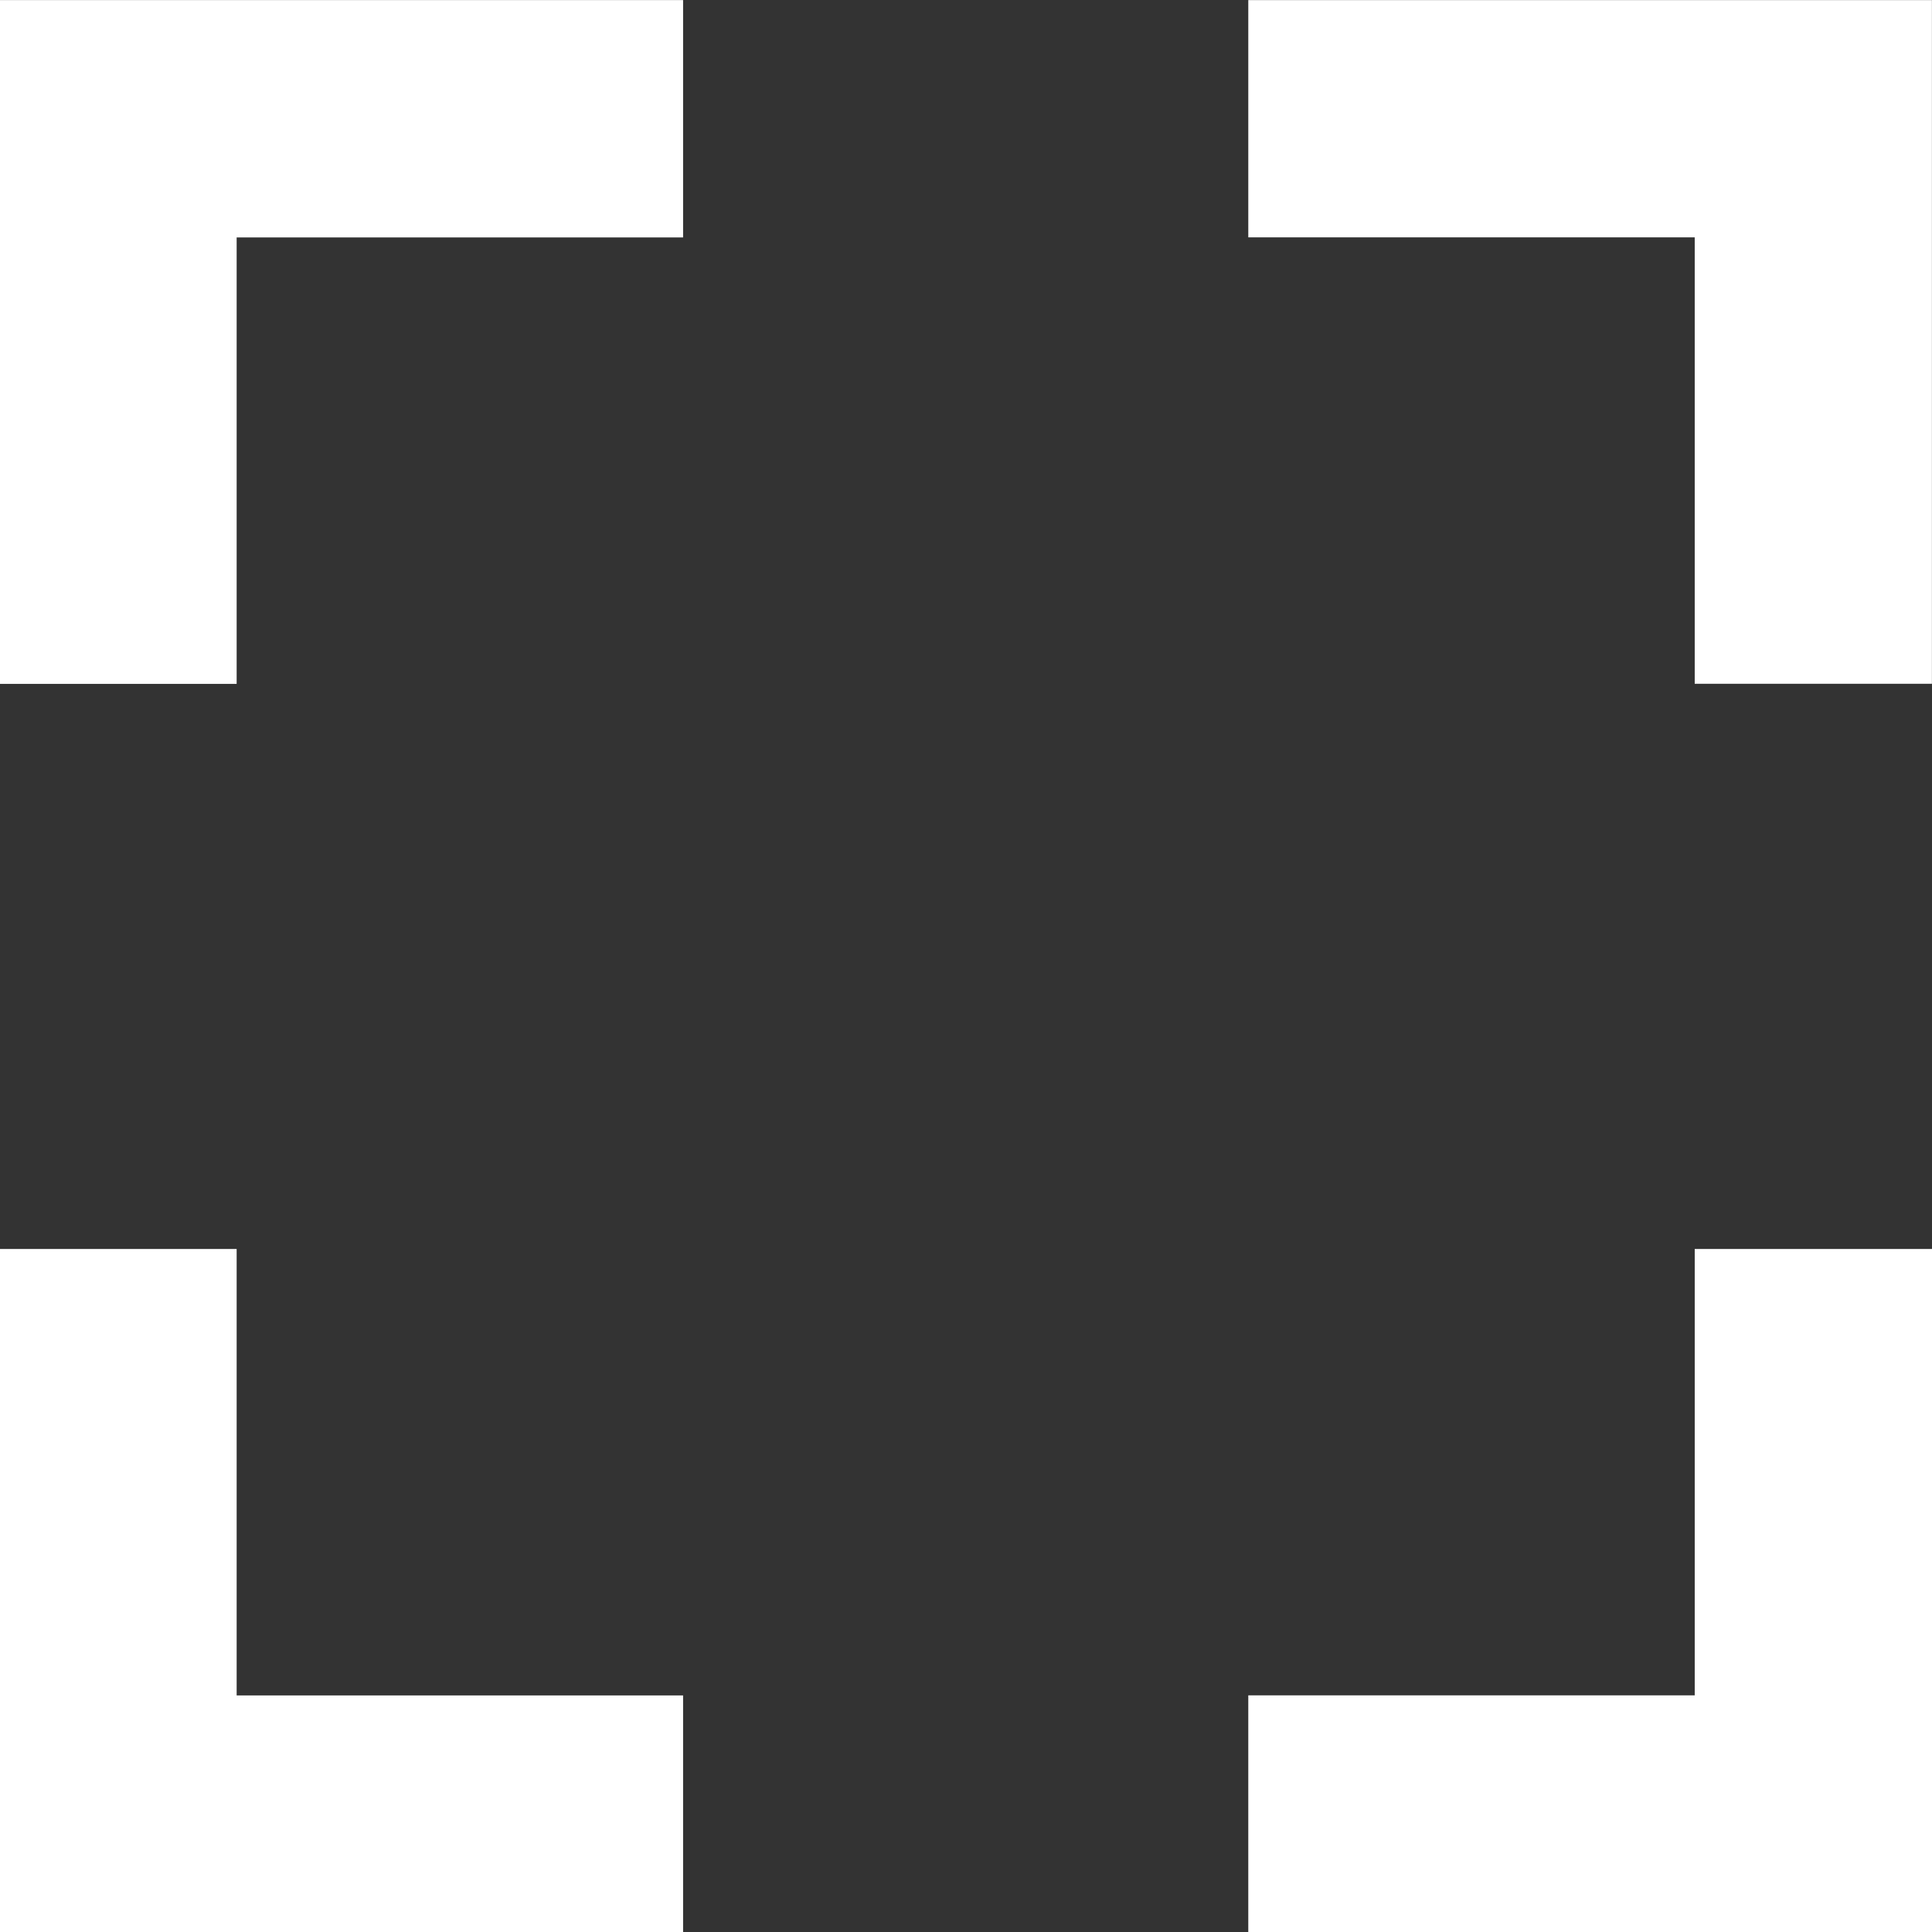
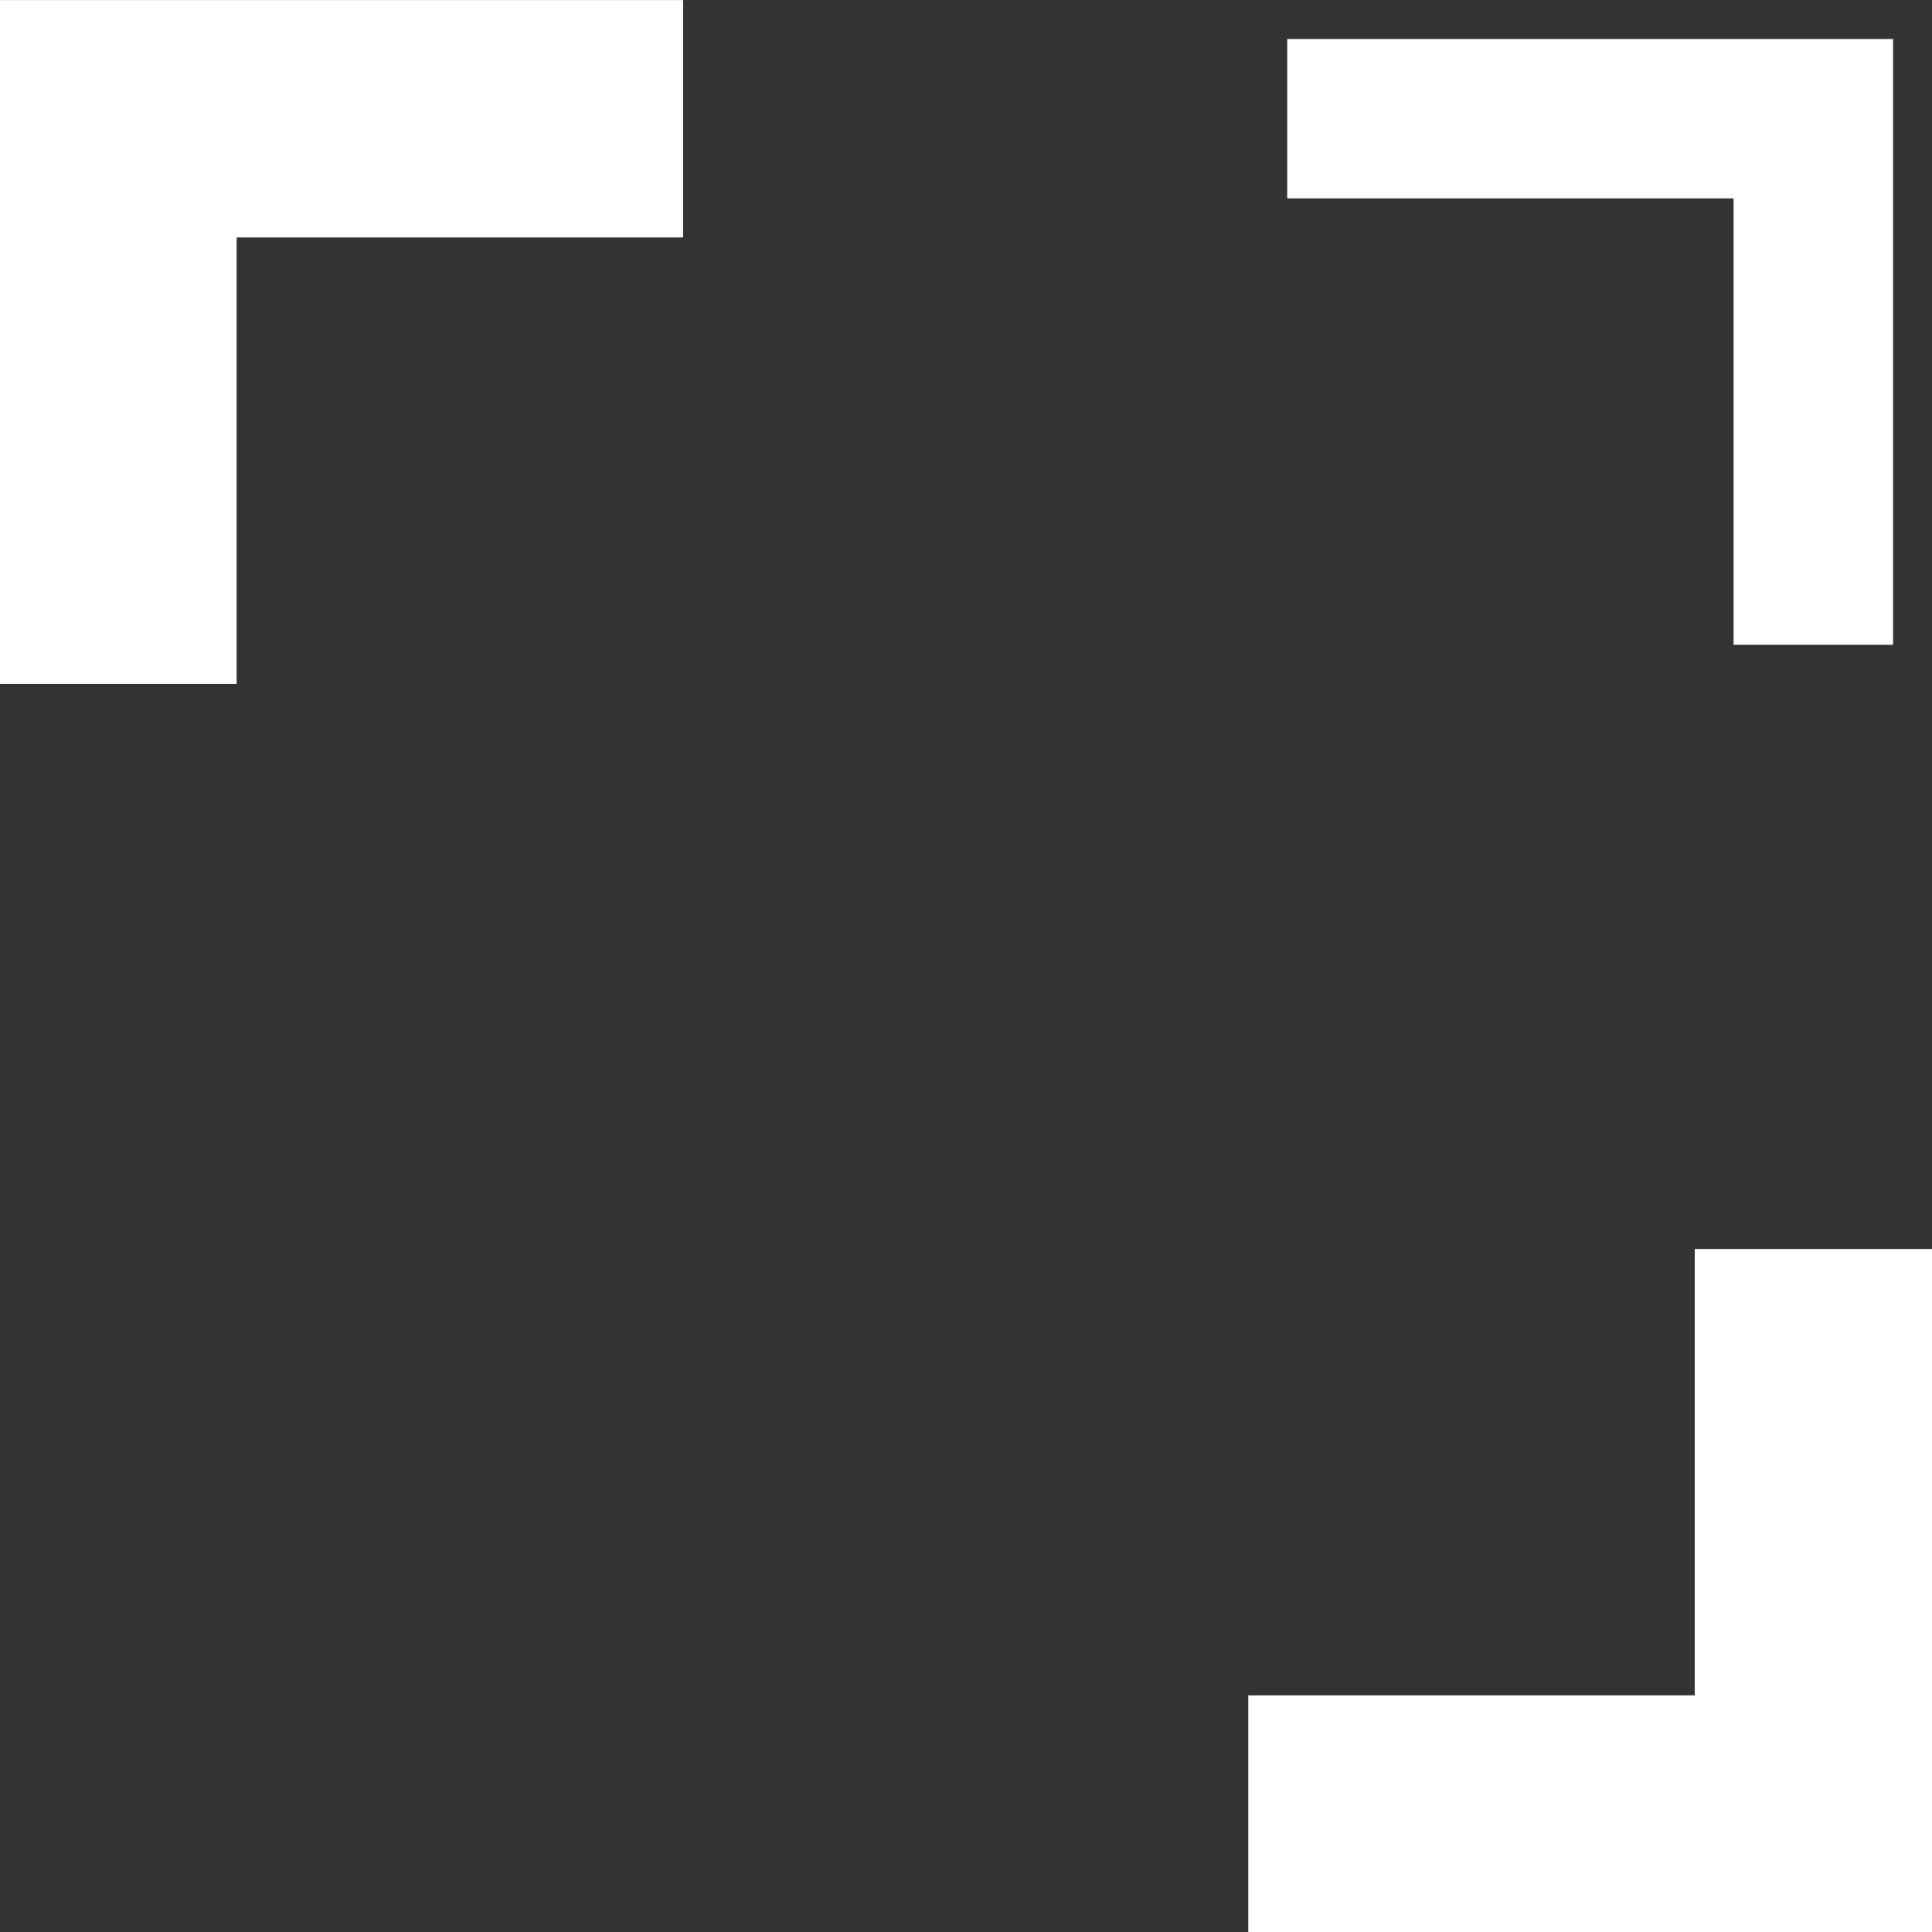
<svg xmlns="http://www.w3.org/2000/svg" width="24.81" height="24.811" viewBox="0 0 24.81 24.811">
  <rect x="0" y="0" width="24.81" height="24.811" fill="#333333" stroke="none" />
  <defs>
    <style>
            .prefix__cls-1,.prefix__cls-3{fill:#fff}.prefix__cls-2,.prefix__cls-3{stroke:none}
        </style>
  </defs>
  <g id="prefix__np_zoom_2428918_000000" transform="translate(-9.426 -9.401)">
    <g id="prefix__Path_517" class="prefix__cls-1" data-name="Path 517">
      <path d="M11.965 17.682H9.926v-7.78h7.772V11.95h-5.733v5.733z" class="prefix__cls-2" />
      <path d="M10.426 10.402v6.78h1.039v-5.733h5.733v-1.047h-6.772m-1-1h8.772V12.45h-5.733v5.733H9.426V9.402z" class="prefix__cls-3" />
    </g>
    <g id="prefix__Path_518" class="prefix__cls-1" data-name="Path 518">
      <path d="M69.78 17.681H67.732v-5.733H62V9.902h7.78v7.78z" class="prefix__cls-2" transform="translate(-36.044)" />
-       <path d="M69.28 10.402H62.5v1.046h5.733v5.733h1.046v-6.78m1-1V18.182H67.233v-5.733H61.5V9.402H70.28z" class="prefix__cls-3" transform="translate(-36.044)" />
    </g>
    <g id="prefix__Path_519" class="prefix__cls-1" data-name="Path 519">
      <path d="M69.78 69.78H62v-2.04h5.733v-5.732H69.78v7.772z" class="prefix__cls-2" transform="translate(-36.044 -36.068)" />
      <path d="M68.233 62.508v5.733H62.5v1.039h6.78v-6.772h-1.047m-1-1H70.28v8.772H61.5v-3.04h5.733v-5.732z" class="prefix__cls-3" transform="translate(-36.044 -36.068)" />
    </g>
    <g id="prefix__Path_520" class="prefix__cls-1" data-name="Path 520">
-       <path d="M17.698 69.78H9.926v-7.772H11.965v5.733h5.733V69.779z" class="prefix__cls-2" transform="translate(0 -36.068)" />
-       <path d="M11.465 62.508h-1.039v6.771h6.772v-1.038h-5.733v-5.733m1-1v5.733h5.733V70.279H9.426v-8.771H12.465z" class="prefix__cls-3" transform="translate(0 -36.068)" />
-     </g>
+       </g>
  </g>
</svg>